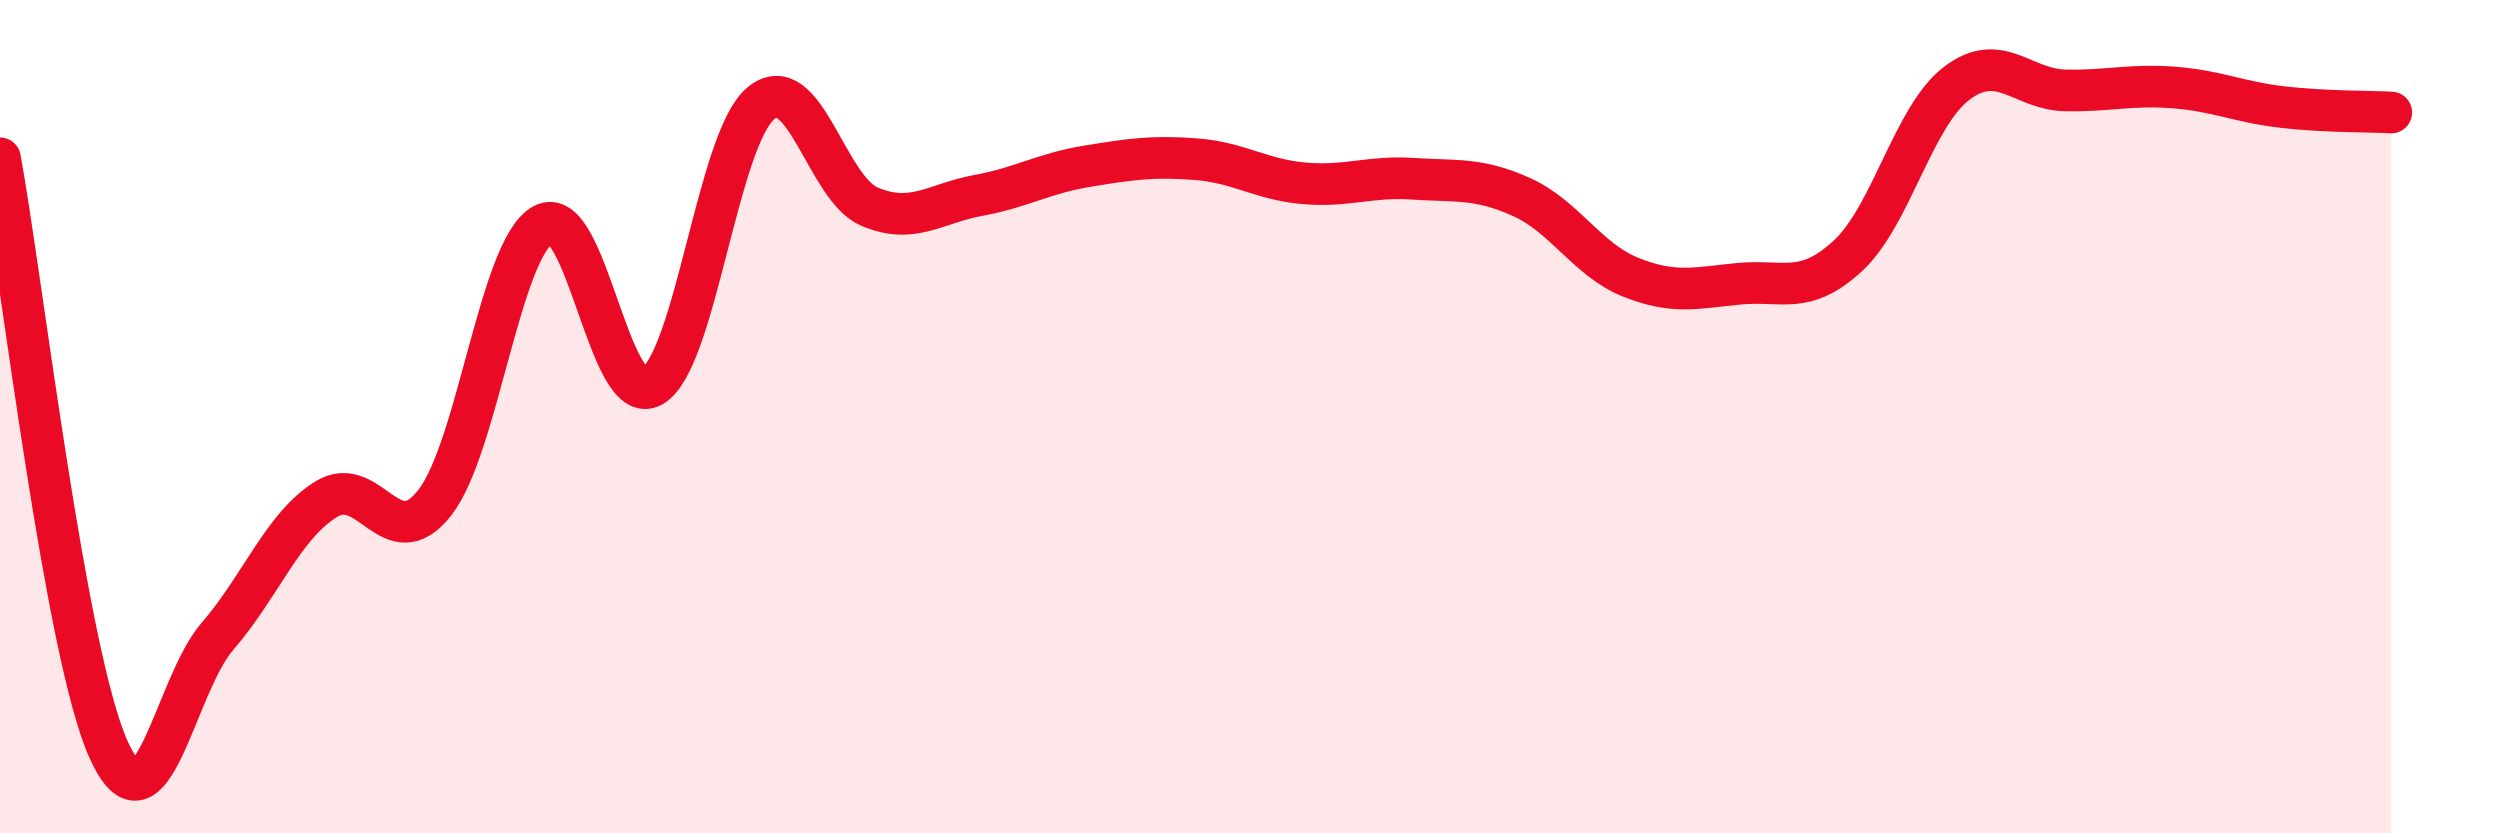
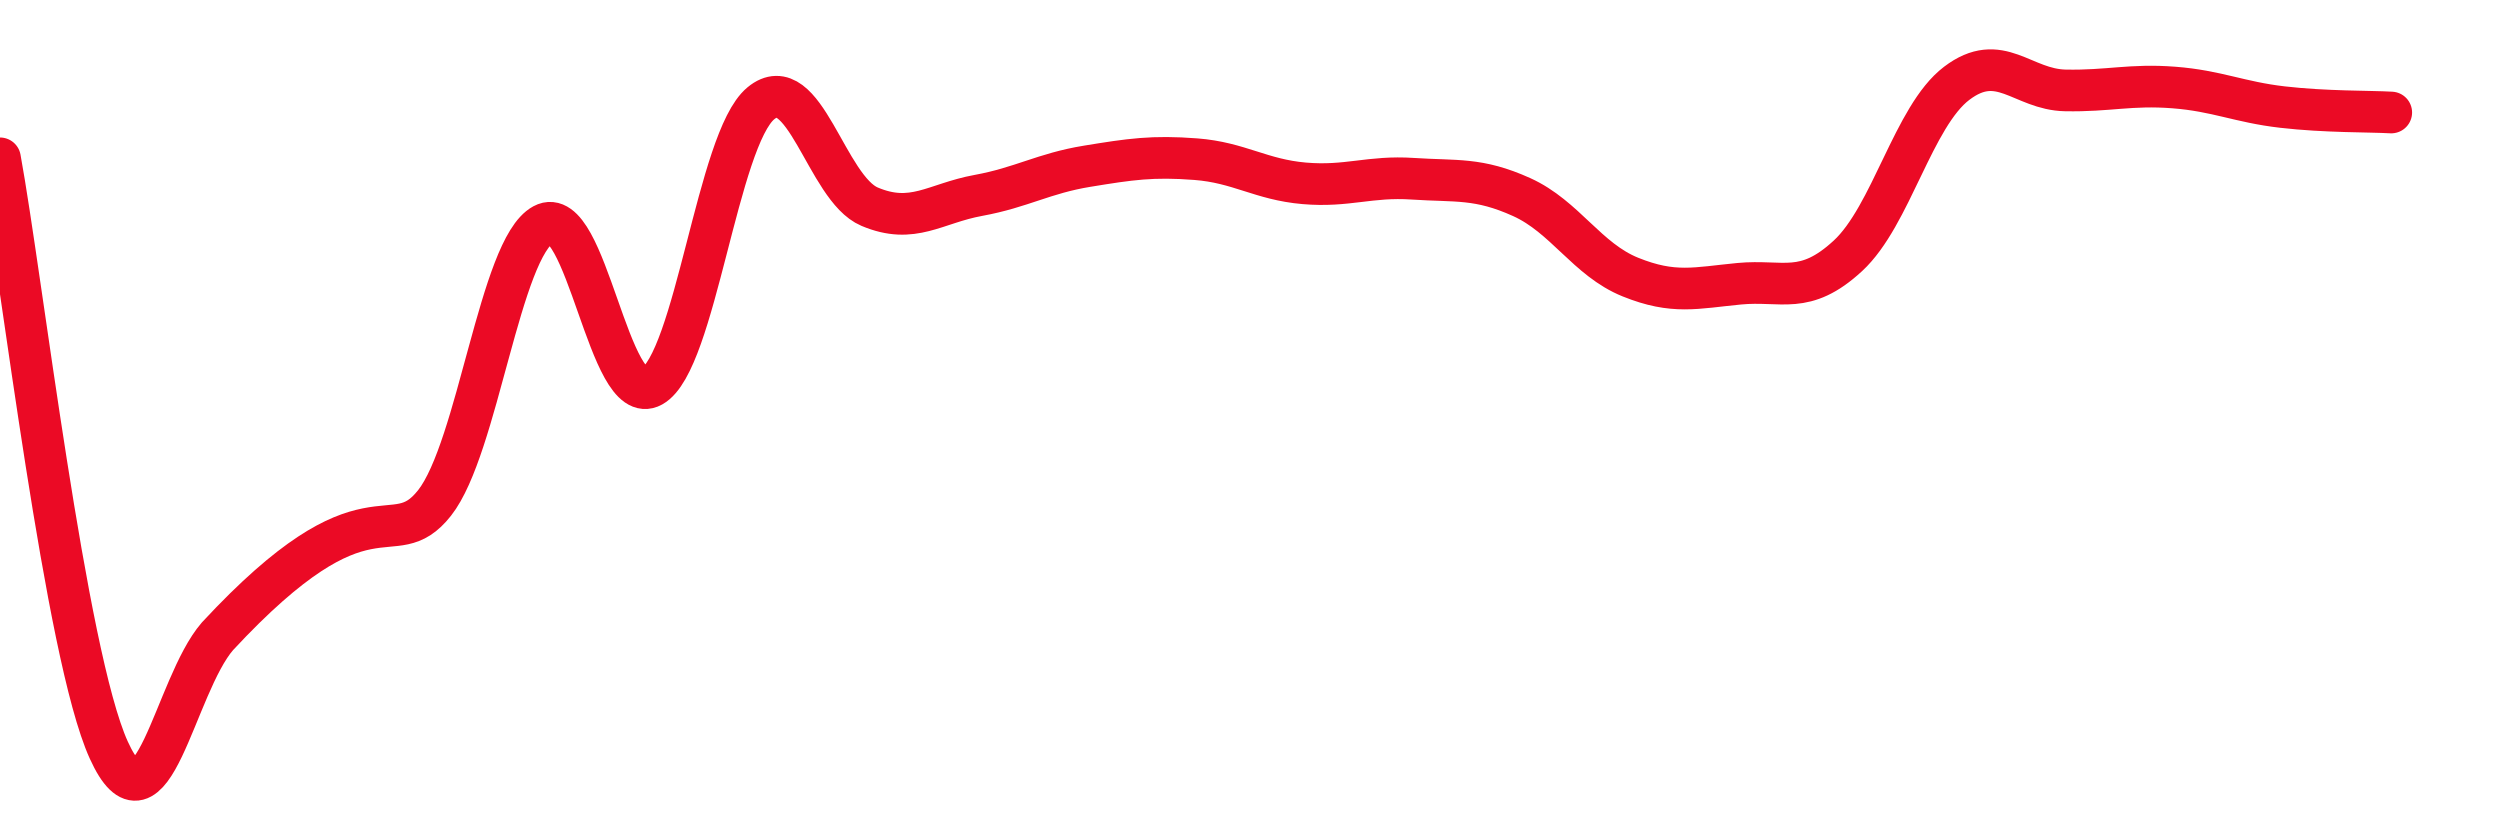
<svg xmlns="http://www.w3.org/2000/svg" width="60" height="20" viewBox="0 0 60 20">
-   <path d="M 0,3.8 C 0.52,6.64 1.57,15.71 2.61,18 C 3.65,20.29 4.18,16.47 5.22,15.27 C 6.26,14.07 6.79,12.62 7.83,11.98 C 8.87,11.34 9.39,13.39 10.43,12.07 C 11.47,10.75 12,5.95 13.04,5.39 C 14.08,4.83 14.61,9.85 15.65,9.27 C 16.69,8.69 17.22,3.34 18.26,2.48 C 19.3,1.62 19.83,4.52 20.87,4.96 C 21.91,5.4 22.44,4.88 23.48,4.69 C 24.52,4.5 25.05,4.16 26.09,3.99 C 27.13,3.82 27.66,3.74 28.7,3.82 C 29.74,3.9 30.26,4.31 31.3,4.4 C 32.34,4.49 32.87,4.22 33.91,4.29 C 34.95,4.36 35.48,4.26 36.52,4.73 C 37.56,5.2 38.09,6.23 39.13,6.65 C 40.17,7.07 40.7,6.91 41.74,6.81 C 42.78,6.71 43.31,7.1 44.35,6.14 C 45.39,5.18 45.92,2.79 46.96,2 C 48,1.21 48.53,2.15 49.57,2.17 C 50.61,2.19 51.13,2.02 52.17,2.1 C 53.21,2.18 53.74,2.45 54.78,2.57 C 55.82,2.69 56.87,2.67 57.39,2.7L57.39 20L0 20Z" fill="#EB0A25" opacity="0.1" stroke-linecap="round" stroke-linejoin="round" />
-   <path d="M 0,3.8 C 0.52,6.64 1.57,15.71 2.61,18 C 3.65,20.29 4.18,16.47 5.22,15.27 C 6.26,14.07 6.79,12.62 7.83,11.98 C 8.87,11.34 9.39,13.39 10.43,12.07 C 11.47,10.75 12,5.95 13.04,5.39 C 14.08,4.83 14.61,9.85 15.65,9.27 C 16.69,8.69 17.22,3.34 18.26,2.48 C 19.3,1.62 19.83,4.52 20.87,4.96 C 21.91,5.4 22.44,4.88 23.48,4.69 C 24.52,4.5 25.05,4.16 26.09,3.99 C 27.13,3.82 27.66,3.74 28.7,3.82 C 29.74,3.9 30.26,4.31 31.3,4.4 C 32.34,4.49 32.87,4.22 33.91,4.29 C 34.95,4.36 35.48,4.26 36.52,4.73 C 37.56,5.2 38.09,6.23 39.13,6.65 C 40.17,7.07 40.7,6.91 41.74,6.81 C 42.78,6.71 43.31,7.1 44.35,6.14 C 45.39,5.18 45.92,2.79 46.96,2 C 48,1.21 48.53,2.15 49.57,2.17 C 50.61,2.19 51.13,2.02 52.17,2.1 C 53.21,2.18 53.74,2.45 54.78,2.57 C 55.82,2.69 56.87,2.67 57.39,2.7" stroke="#EB0A25" stroke-width="1" fill="none" stroke-linecap="round" stroke-linejoin="round" />
+   <path d="M 0,3.8 C 0.52,6.64 1.57,15.71 2.61,18 C 3.65,20.29 4.18,16.47 5.22,15.27 C 8.87,11.34 9.39,13.39 10.43,12.07 C 11.47,10.75 12,5.95 13.04,5.39 C 14.08,4.83 14.61,9.85 15.65,9.27 C 16.69,8.69 17.22,3.34 18.26,2.48 C 19.3,1.62 19.83,4.52 20.87,4.96 C 21.91,5.4 22.44,4.88 23.48,4.69 C 24.52,4.5 25.05,4.16 26.09,3.99 C 27.13,3.82 27.66,3.74 28.7,3.82 C 29.74,3.9 30.26,4.31 31.3,4.4 C 32.34,4.49 32.87,4.22 33.91,4.29 C 34.95,4.36 35.48,4.26 36.52,4.73 C 37.56,5.2 38.09,6.23 39.13,6.65 C 40.17,7.07 40.7,6.91 41.74,6.81 C 42.78,6.71 43.31,7.1 44.35,6.14 C 45.39,5.18 45.92,2.79 46.96,2 C 48,1.21 48.53,2.15 49.57,2.17 C 50.61,2.19 51.13,2.02 52.17,2.1 C 53.21,2.18 53.74,2.45 54.78,2.57 C 55.82,2.69 56.87,2.67 57.39,2.7" stroke="#EB0A25" stroke-width="1" fill="none" stroke-linecap="round" stroke-linejoin="round" />
</svg>